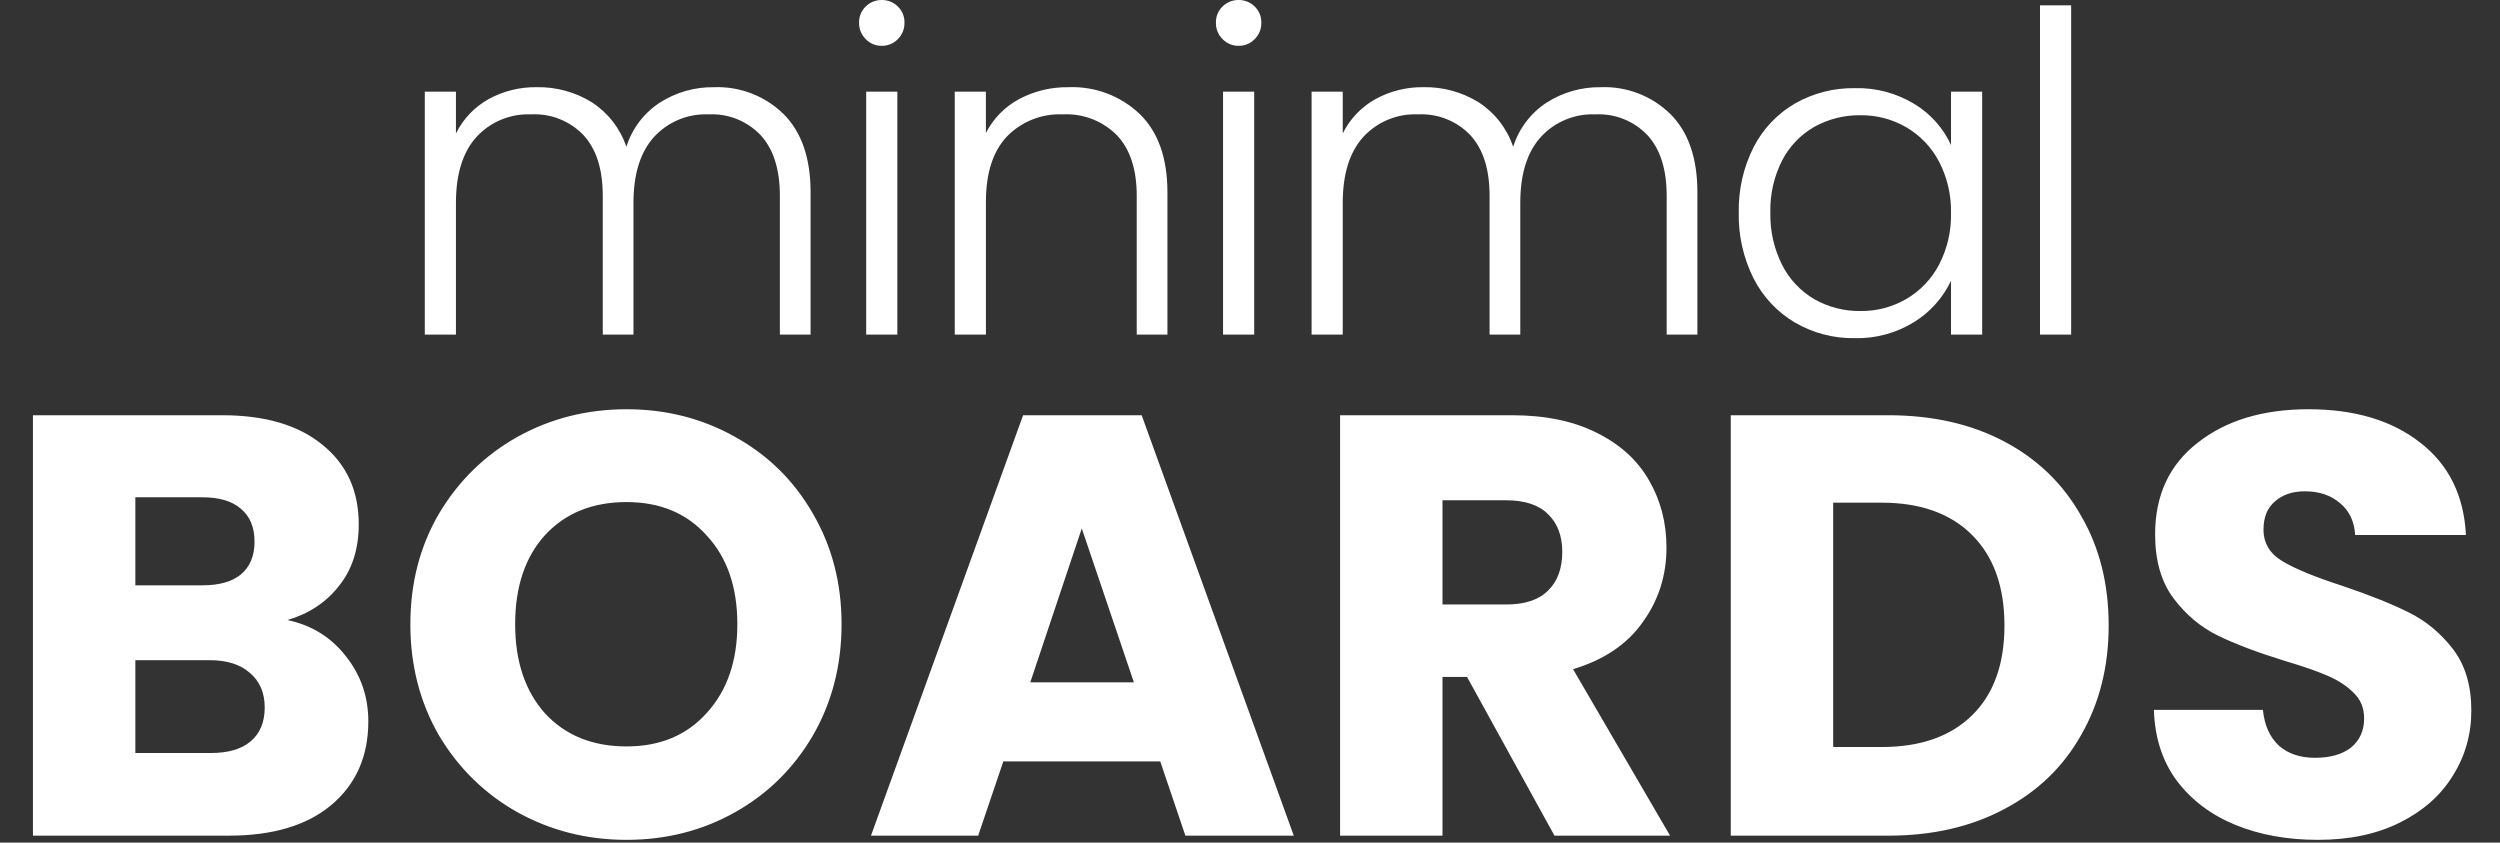
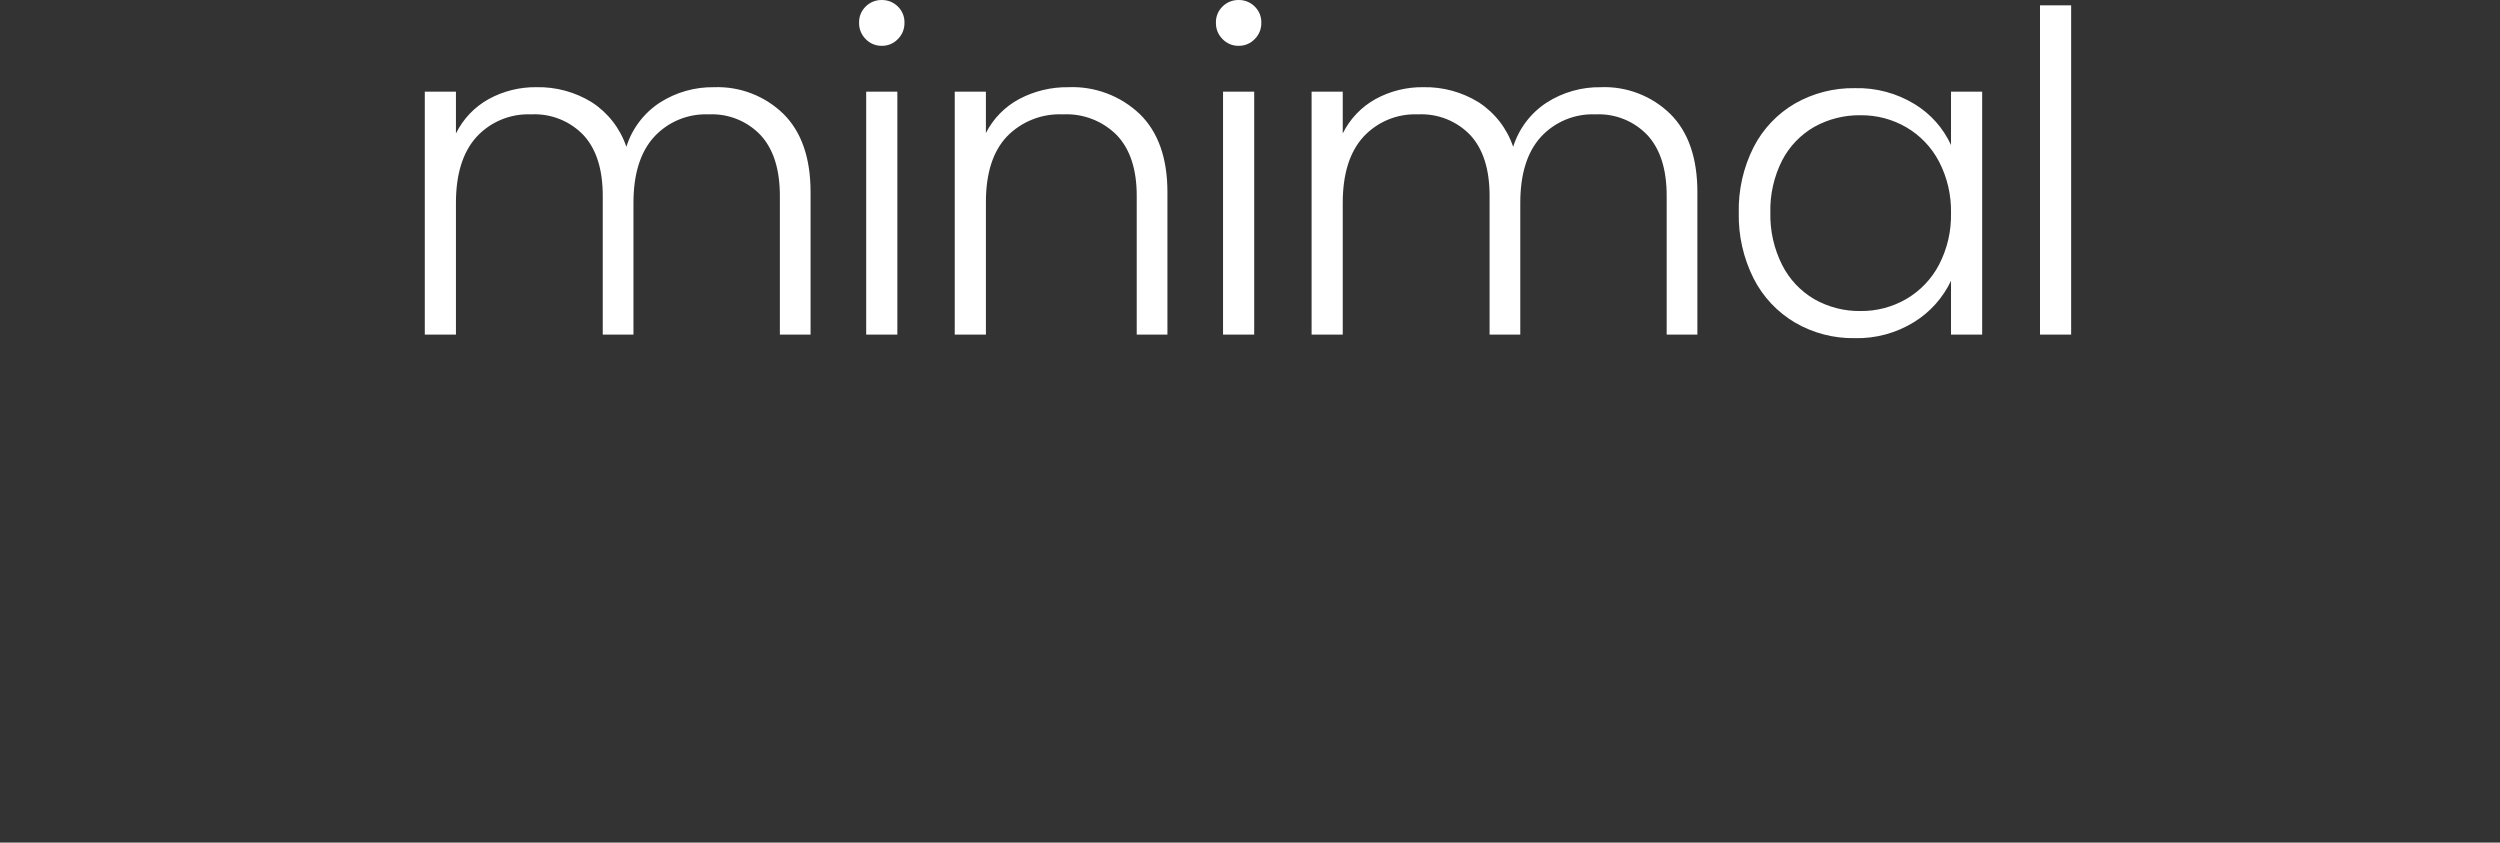
<svg xmlns="http://www.w3.org/2000/svg" width="359" height="121" viewBox="0 0 359 121" fill="none">
  <rect x="0" y="0" width="359" height="121" fill="#333333" stroke="none" />
  <path d="M102.533 12.523C104.375 12.453 106.213 12.759 107.932 13.424C109.652 14.088 111.217 15.098 112.533 16.389C115.11 18.969 116.398 22.707 116.398 27.602V48.049H111.989V28.113C111.989 24.322 111.073 21.425 109.241 19.423C108.285 18.413 107.122 17.622 105.832 17.104C104.541 16.586 103.154 16.354 101.765 16.423C100.297 16.36 98.833 16.618 97.475 17.18C96.118 17.743 94.9 18.596 93.907 19.679C91.946 21.852 90.965 25.004 90.965 29.136V48.049H86.556V28.113C86.556 24.322 85.64 21.425 83.808 19.423C82.842 18.409 81.668 17.616 80.367 17.098C79.065 16.58 77.667 16.35 76.268 16.423C74.8 16.36 73.336 16.618 71.979 17.181C70.622 17.743 69.404 18.596 68.412 19.679C66.453 21.852 65.473 25.004 65.473 29.136V48.049H61V13.159H65.473V19.165C66.506 17.071 68.156 15.342 70.201 14.213C72.297 13.072 74.651 12.489 77.038 12.52C79.844 12.46 82.607 13.214 84.993 14.692C87.319 16.201 89.065 18.453 89.945 21.082C90.765 18.469 92.469 16.222 94.765 14.727C97.082 13.246 99.784 12.48 102.533 12.523ZM126.622 6.58C126.194 6.586 125.768 6.504 125.373 6.34C124.977 6.175 124.62 5.931 124.322 5.622C124.01 5.315 123.764 4.946 123.599 4.54C123.434 4.134 123.355 3.698 123.365 3.259C123.353 2.825 123.432 2.394 123.597 1.992C123.762 1.59 124.009 1.228 124.323 0.927C124.625 0.627 124.984 0.391 125.379 0.232C125.774 0.073 126.197 -0.005 126.623 0.001C127.049 -0.005 127.472 0.073 127.867 0.232C128.262 0.391 128.621 0.627 128.923 0.927C129.237 1.228 129.484 1.59 129.649 1.992C129.814 2.394 129.893 2.825 129.881 3.259C129.891 3.698 129.811 4.134 129.647 4.541C129.482 4.947 129.236 5.316 128.923 5.623C128.625 5.932 128.267 6.176 127.872 6.34C127.476 6.505 127.051 6.587 126.622 6.58ZM128.858 13.159V48.049H124.385V13.159H128.858ZM153.458 12.52C155.334 12.448 157.206 12.753 158.962 13.417C160.718 14.082 162.323 15.092 163.681 16.388C166.322 18.969 167.643 22.707 167.643 27.602V48.049H163.234V28.113C163.234 24.322 162.286 21.425 160.391 19.423C159.381 18.405 158.168 17.611 156.83 17.094C155.492 16.577 154.06 16.348 152.628 16.423C151.136 16.354 149.647 16.603 148.259 17.154C146.87 17.705 145.615 18.545 144.577 19.618C142.577 21.748 141.577 24.879 141.577 29.011V48.049H137.101V13.159H141.574V19.101C142.634 17.021 144.306 15.317 146.365 14.216C148.549 13.064 150.989 12.482 153.458 12.523V12.52ZM177.865 6.58C177.437 6.586 177.011 6.504 176.616 6.34C176.22 6.175 175.863 5.931 175.565 5.622C175.252 5.315 175.006 4.946 174.841 4.54C174.677 4.133 174.597 3.697 174.607 3.258C174.595 2.824 174.674 2.393 174.839 1.991C175.004 1.589 175.251 1.227 175.565 0.926C175.867 0.626 176.226 0.39 176.621 0.231C177.016 0.072 177.439 -0.006 177.865 0C178.291 -0.006 178.714 0.072 179.109 0.231C179.504 0.39 179.863 0.626 180.165 0.926C180.479 1.227 180.727 1.589 180.892 1.991C181.058 2.393 181.137 2.825 181.125 3.259C181.135 3.698 181.055 4.134 180.891 4.541C180.726 4.947 180.48 5.316 180.167 5.623C179.869 5.932 179.511 6.176 179.115 6.34C178.719 6.505 178.294 6.587 177.865 6.58ZM180.103 13.159V48.049H175.63V13.159H180.103ZM229.878 12.52C231.72 12.45 233.558 12.756 235.277 13.421C236.997 14.085 238.562 15.095 239.878 16.386C242.455 18.964 243.744 22.702 243.744 27.6V48.049H239.335V28.113C239.335 24.322 238.419 21.425 236.587 19.423C235.631 18.413 234.468 17.622 233.178 17.104C231.887 16.586 230.5 16.354 229.111 16.423C227.643 16.36 226.178 16.619 224.82 17.182C223.462 17.745 222.244 18.598 221.252 19.682C219.293 21.853 218.313 25.004 218.313 29.136V48.049H213.904V28.113C213.904 24.322 212.988 21.425 211.156 19.423C210.19 18.409 209.016 17.616 207.714 17.098C206.413 16.58 205.015 16.35 203.616 16.423C202.148 16.359 200.683 16.618 199.326 17.18C197.968 17.743 196.75 18.596 195.757 19.679C193.798 21.852 192.818 25.004 192.818 29.136V48.049H188.345V13.159H192.818V19.165C193.851 17.071 195.501 15.342 197.546 14.213C199.642 13.072 201.996 12.489 204.383 12.52C207.189 12.46 209.952 13.214 212.338 14.692C214.664 16.201 216.41 18.453 217.29 21.082C218.11 18.467 219.816 16.219 222.114 14.724C224.43 13.245 227.13 12.48 229.878 12.523V12.52ZM249.686 30.541C249.615 27.272 250.35 24.035 251.827 21.116C253.167 18.505 255.228 16.334 257.765 14.859C260.381 13.37 263.349 12.61 266.359 12.659C269.386 12.579 272.371 13.378 274.953 14.959C277.238 16.351 279.053 18.396 280.165 20.829V13.159H284.638V48.049H280.165V40.318C279.013 42.754 277.183 44.806 274.894 46.228C272.319 47.83 269.33 48.641 266.299 48.559C263.304 48.602 260.354 47.83 257.765 46.324C255.222 44.825 253.161 42.63 251.823 39.998C250.35 37.068 249.616 33.821 249.686 30.541ZM280.165 30.605C280.221 28.029 279.627 25.48 278.439 23.193C277.366 21.144 275.737 19.439 273.739 18.273C271.75 17.121 269.488 16.525 267.19 16.548C264.868 16.511 262.576 17.084 260.545 18.209C258.568 19.337 256.96 21.013 255.916 23.034C254.737 25.358 254.155 27.938 254.223 30.542C254.165 33.146 254.746 35.724 255.916 38.05C256.952 40.103 258.561 41.812 260.548 42.97C262.573 44.116 264.867 44.701 267.193 44.663C269.491 44.686 271.753 44.091 273.742 42.938C275.74 41.773 277.369 40.067 278.442 38.018C279.629 35.731 280.222 33.182 280.165 30.605ZM297.417 0.765V48.049H292.944V0.766L297.417 0.765Z" fill="white" />
-   <path d="M41.281 89.04C44.779 89.785 47.588 91.534 49.709 94.286C51.831 96.981 52.891 100.077 52.891 103.574C52.891 108.619 51.114 112.633 47.559 115.614C44.062 118.538 39.16 120 32.853 120H4.731V59.628H31.907C38.042 59.628 42.829 61.033 46.269 63.842C49.767 66.651 51.515 70.464 51.515 75.28C51.515 78.835 50.569 81.787 48.677 84.138C46.843 86.489 44.377 88.123 41.281 89.04ZM19.437 84.052H29.069C31.477 84.052 33.312 83.536 34.573 82.504C35.892 81.415 36.551 79.838 36.551 77.774C36.551 75.71 35.892 74.133 34.573 73.044C33.312 71.955 31.477 71.41 29.069 71.41H19.437V84.052ZM30.273 108.132C32.739 108.132 34.631 107.587 35.949 106.498C37.325 105.351 38.013 103.717 38.013 101.596C38.013 99.475 37.297 97.812 35.863 96.608C34.487 95.404 32.567 94.802 30.101 94.802H19.437V108.132H30.273ZM89.973 120.602C84.297 120.602 79.079 119.283 74.321 116.646C69.62 114.009 65.864 110.339 63.055 105.638C60.303 100.879 58.927 95.547 58.927 89.642C58.927 83.737 60.303 78.433 63.055 73.732C65.864 69.031 69.62 65.361 74.321 62.724C79.079 60.087 84.297 58.768 89.973 58.768C95.649 58.768 100.838 60.087 105.539 62.724C110.298 65.361 114.024 69.031 116.719 73.732C119.471 78.433 120.847 83.737 120.847 89.642C120.847 95.547 119.471 100.879 116.719 105.638C113.967 110.339 110.24 114.009 105.539 116.646C100.838 119.283 95.649 120.602 89.973 120.602ZM89.973 107.186C94.789 107.186 98.63 105.581 101.497 102.37C104.421 99.159 105.883 94.917 105.883 89.642C105.883 84.31 104.421 80.067 101.497 76.914C98.63 73.703 94.789 72.098 89.973 72.098C85.1 72.098 81.201 73.675 78.277 76.828C75.41 79.981 73.977 84.253 73.977 89.642C73.977 94.974 75.41 99.245 78.277 102.456C81.201 105.609 85.1 107.186 89.973 107.186ZM166.61 109.336H144.078L140.466 120H125.072L146.916 59.628H163.944L185.788 120H170.222L166.61 109.336ZM162.826 97.984L155.344 75.882L147.948 97.984H162.826ZM223.224 120L210.668 97.21H207.142V120H192.436V59.628H217.118C221.877 59.628 225.919 60.459 229.244 62.122C232.627 63.785 235.15 66.078 236.812 69.002C238.475 71.869 239.306 75.079 239.306 78.634C239.306 82.647 238.16 86.231 235.866 89.384C233.63 92.537 230.305 94.773 225.89 96.092L239.822 120H223.224ZM207.142 86.804H216.258C218.953 86.804 220.96 86.145 222.278 84.826C223.654 83.507 224.342 81.644 224.342 79.236C224.342 76.943 223.654 75.137 222.278 73.818C220.96 72.499 218.953 71.84 216.258 71.84H207.142V86.804ZM271.156 59.628C277.52 59.628 283.081 60.889 287.84 63.412C292.599 65.935 296.268 69.489 298.848 74.076C301.485 78.605 302.804 83.851 302.804 89.814C302.804 95.719 301.485 100.965 298.848 105.552C296.268 110.139 292.57 113.693 287.754 116.216C282.995 118.739 277.463 120 271.156 120H248.538V59.628H271.156ZM270.21 107.272C275.771 107.272 280.1 105.753 283.196 102.714C286.292 99.675 287.84 95.375 287.84 89.814C287.84 84.253 286.292 79.924 283.196 76.828C280.1 73.732 275.771 72.184 270.21 72.184H263.244V107.272H270.21ZM332.866 120.602C328.452 120.602 324.496 119.885 320.998 118.452C317.501 117.019 314.692 114.897 312.57 112.088C310.506 109.279 309.417 105.896 309.302 101.94H324.954C325.184 104.176 325.958 105.896 327.276 107.1C328.595 108.247 330.315 108.82 332.436 108.82C334.615 108.82 336.335 108.333 337.596 107.358C338.858 106.326 339.488 104.921 339.488 103.144C339.488 101.653 338.972 100.421 337.94 99.446C336.966 98.471 335.733 97.669 334.242 97.038C332.809 96.407 330.745 95.691 328.05 94.888C324.152 93.684 320.97 92.48 318.504 91.276C316.039 90.072 313.918 88.295 312.14 85.944C310.363 83.593 309.474 80.526 309.474 76.742C309.474 71.123 311.51 66.737 315.58 63.584C319.651 60.373 324.954 58.768 331.49 58.768C338.141 58.768 343.502 60.373 347.572 63.584C351.643 66.737 353.822 71.152 354.108 76.828H338.198C338.084 74.879 337.367 73.359 336.048 72.27C334.73 71.123 333.038 70.55 330.974 70.55C329.197 70.55 327.764 71.037 326.674 72.012C325.585 72.929 325.04 74.277 325.04 76.054C325.04 78.003 325.958 79.523 327.792 80.612C329.627 81.701 332.494 82.877 336.392 84.138C340.291 85.457 343.444 86.718 345.852 87.922C348.318 89.126 350.439 90.875 352.216 93.168C353.994 95.461 354.882 98.414 354.882 102.026C354.882 105.466 353.994 108.591 352.216 111.4C350.496 114.209 347.974 116.445 344.648 118.108C341.323 119.771 337.396 120.602 332.866 120.602Z" fill="white" />
</svg>